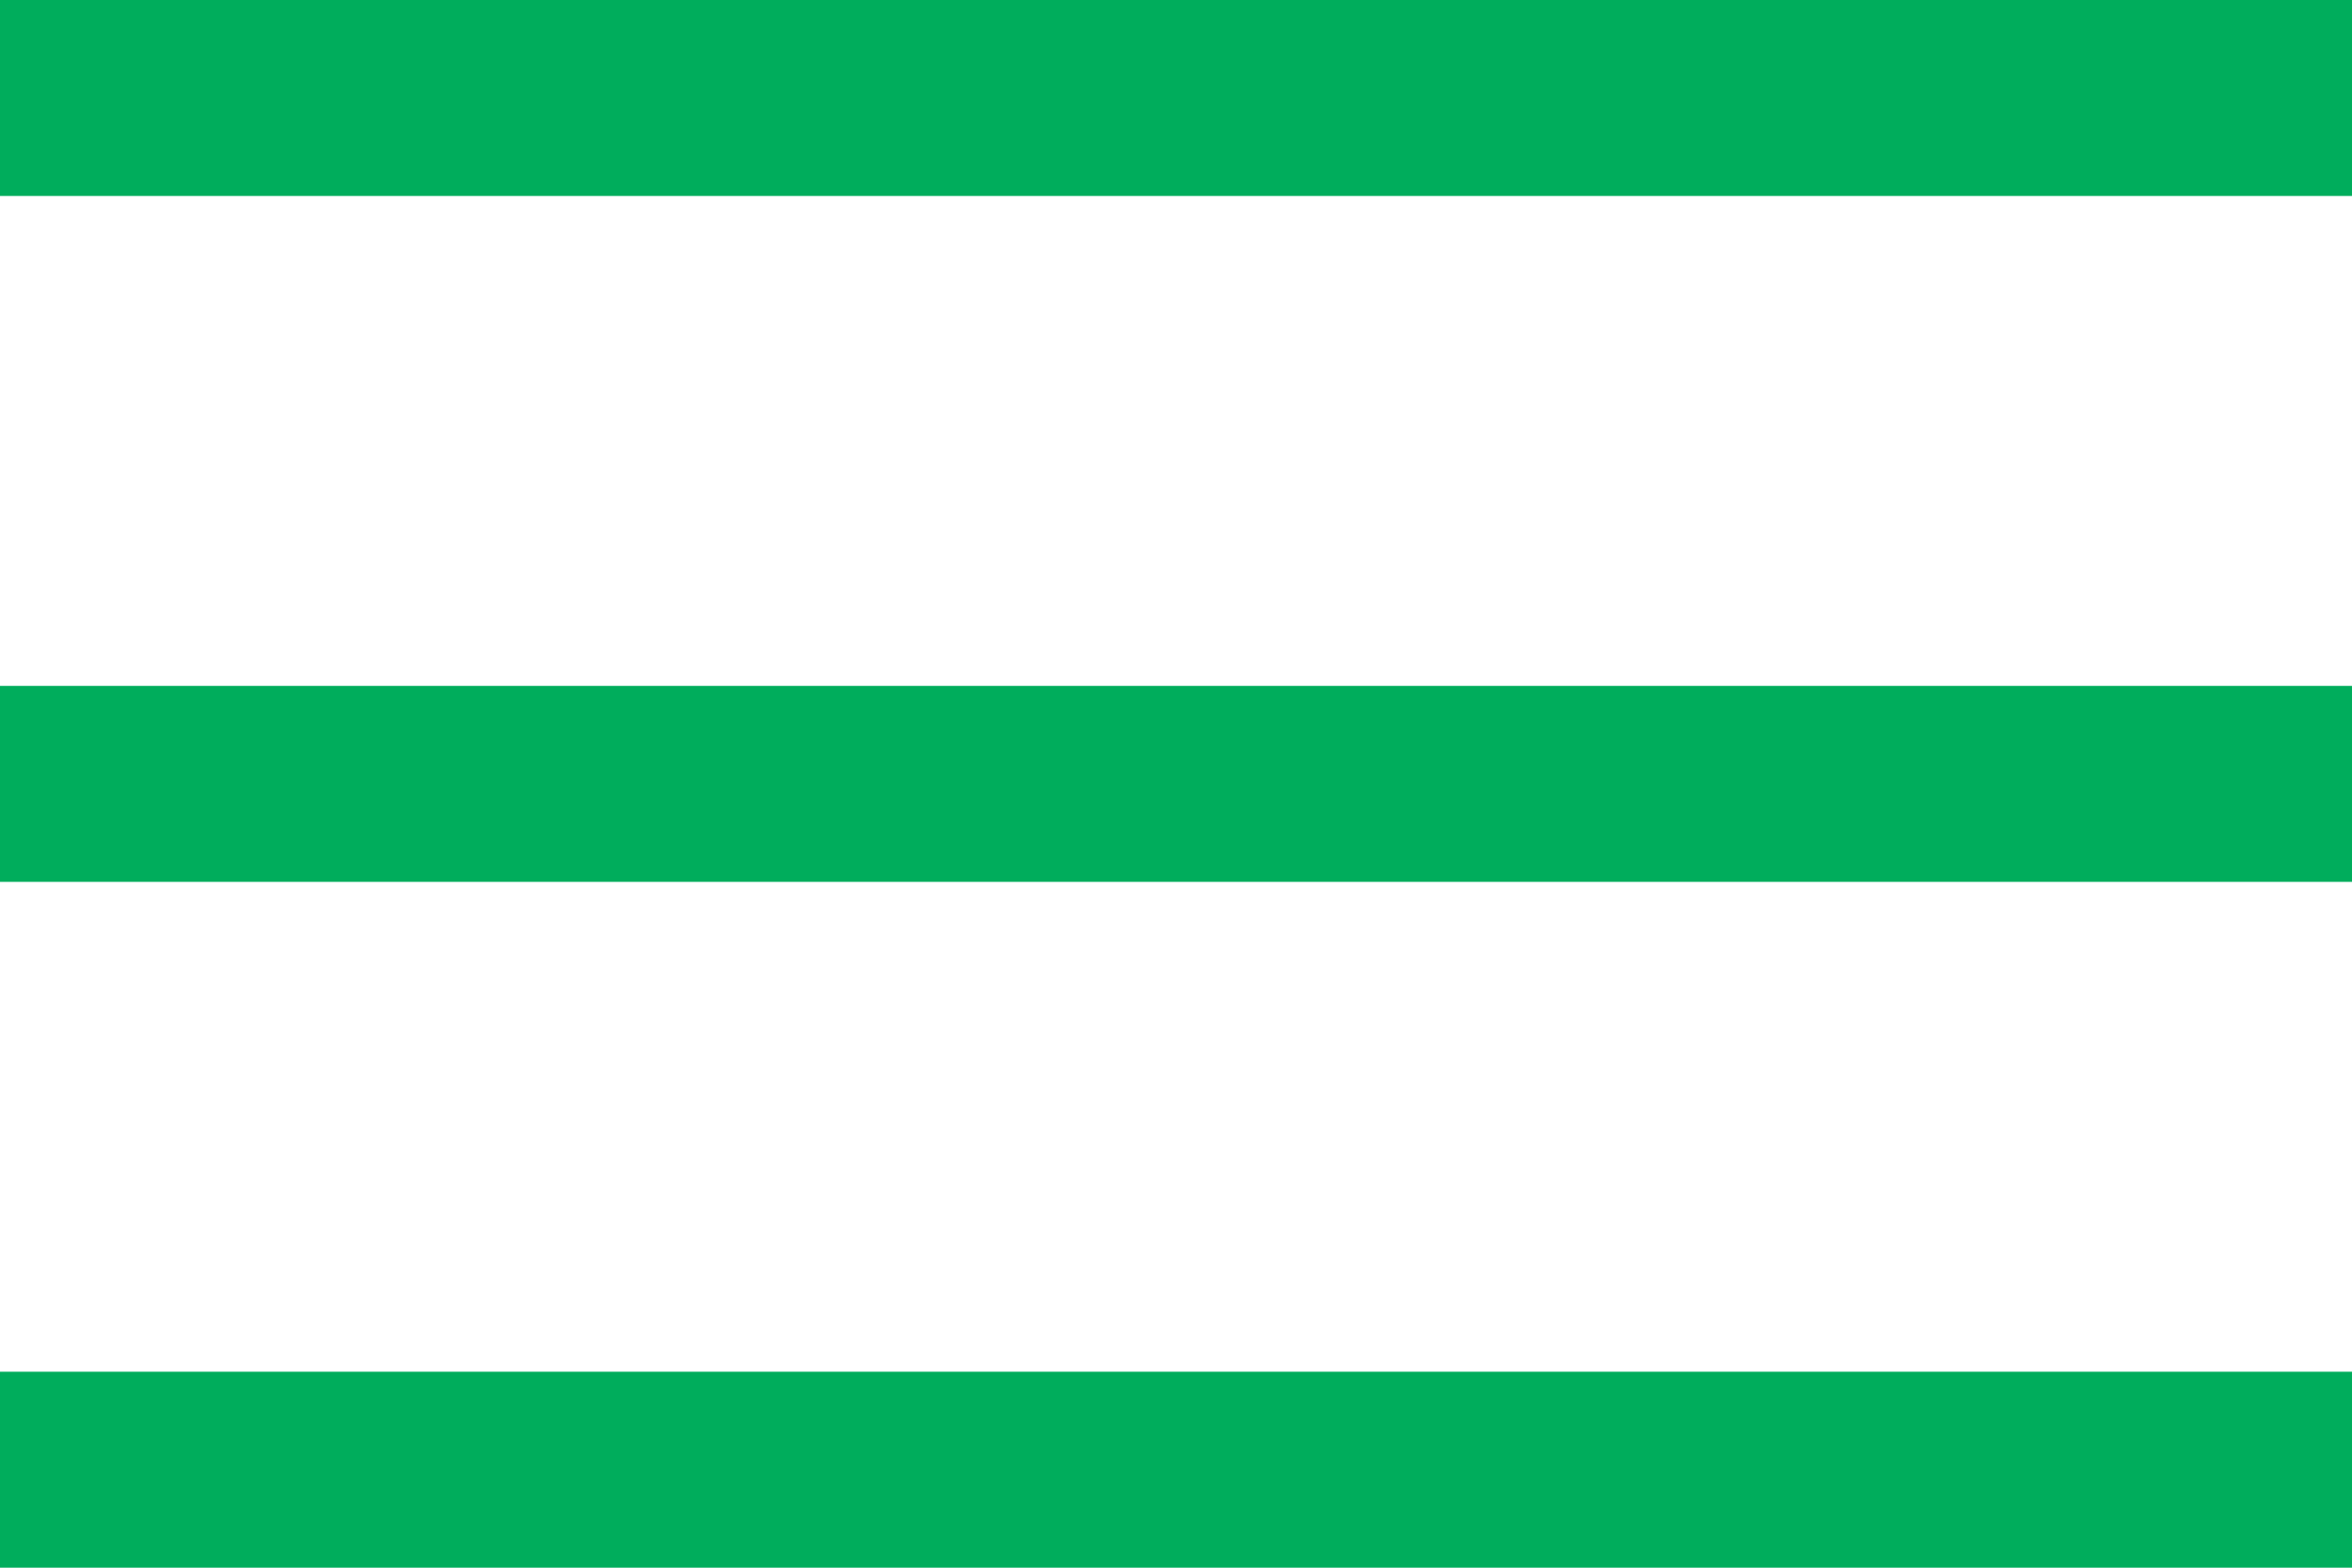
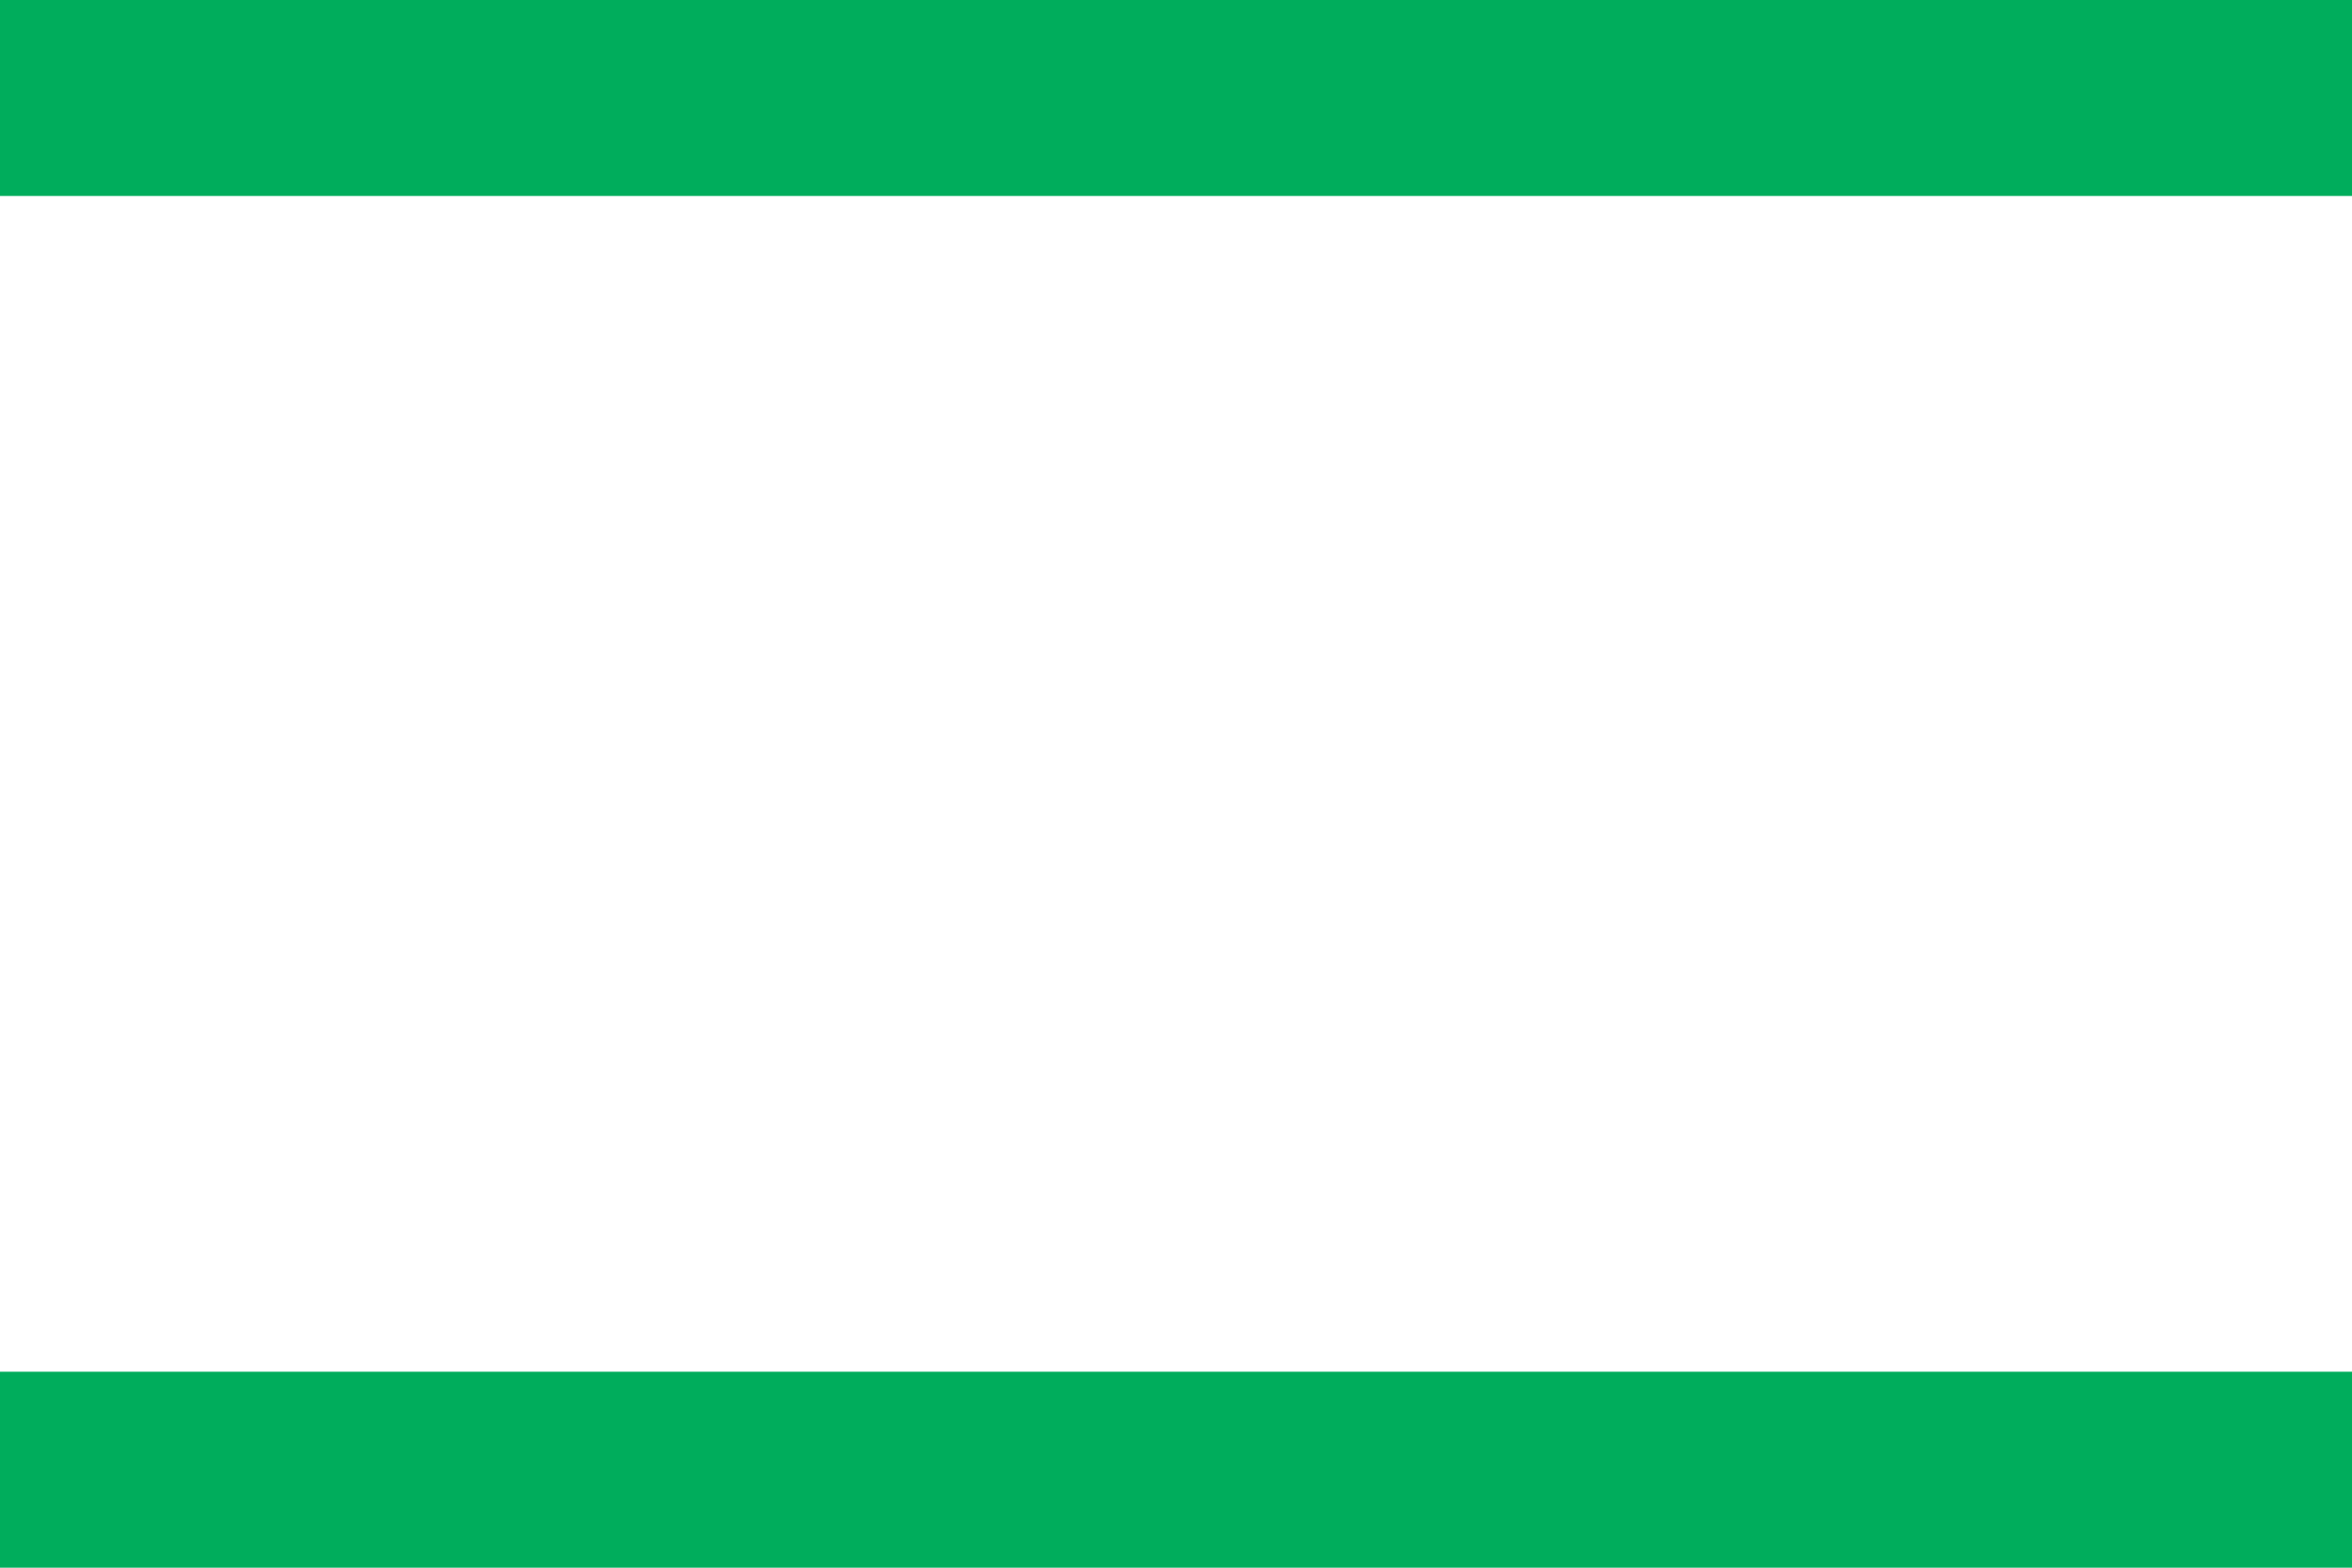
<svg xmlns="http://www.w3.org/2000/svg" width="30" height="20" viewBox="0 0 30 20">
-   <path id="menu" d="M120-700v-2.5h30v2.5Zm0-8.75v-2.5h30v2.5Zm0-8.75V-720h30v2.5Z" transform="translate(-120 720)" fill="#00ad5c" />
+   <path id="menu" d="M120-700v-2.5h30v2.5Zm0-8.75v-2.5v2.5Zm0-8.75V-720h30v2.5Z" transform="translate(-120 720)" fill="#00ad5c" />
</svg>